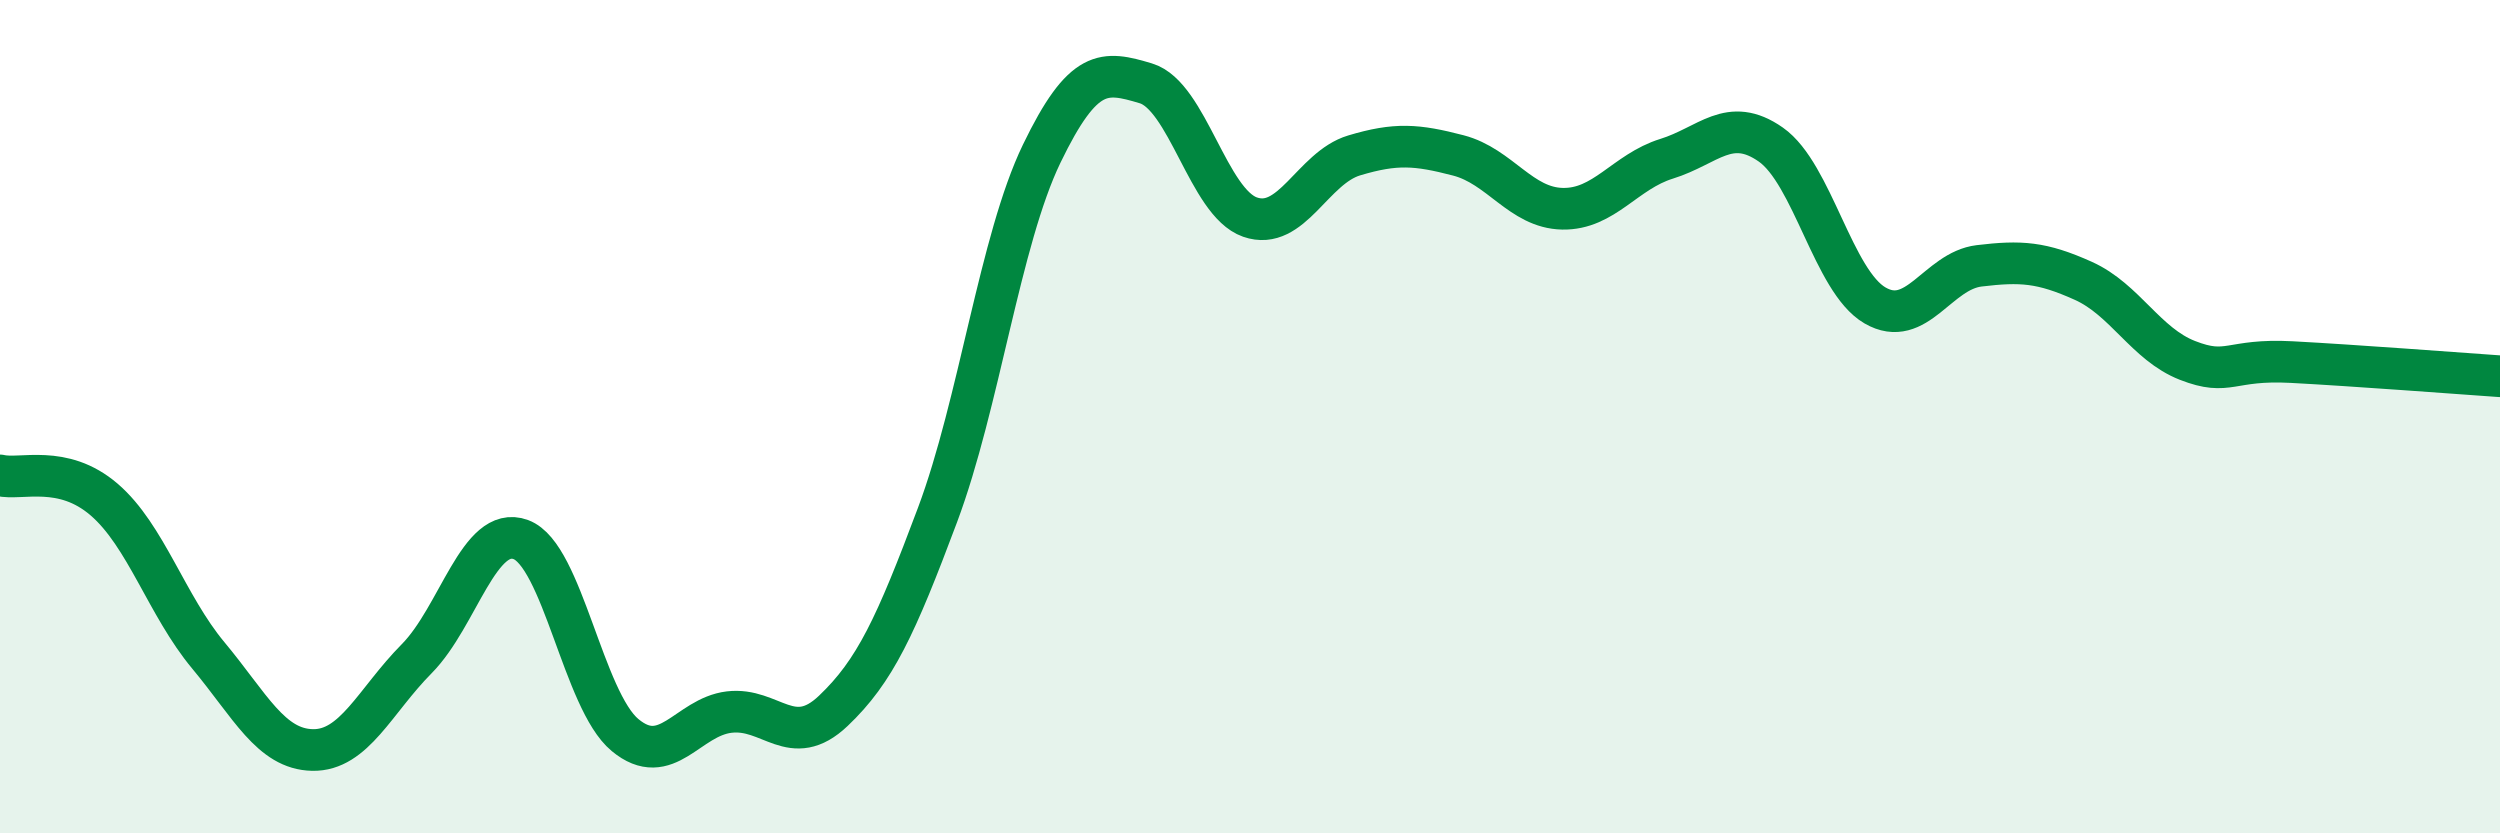
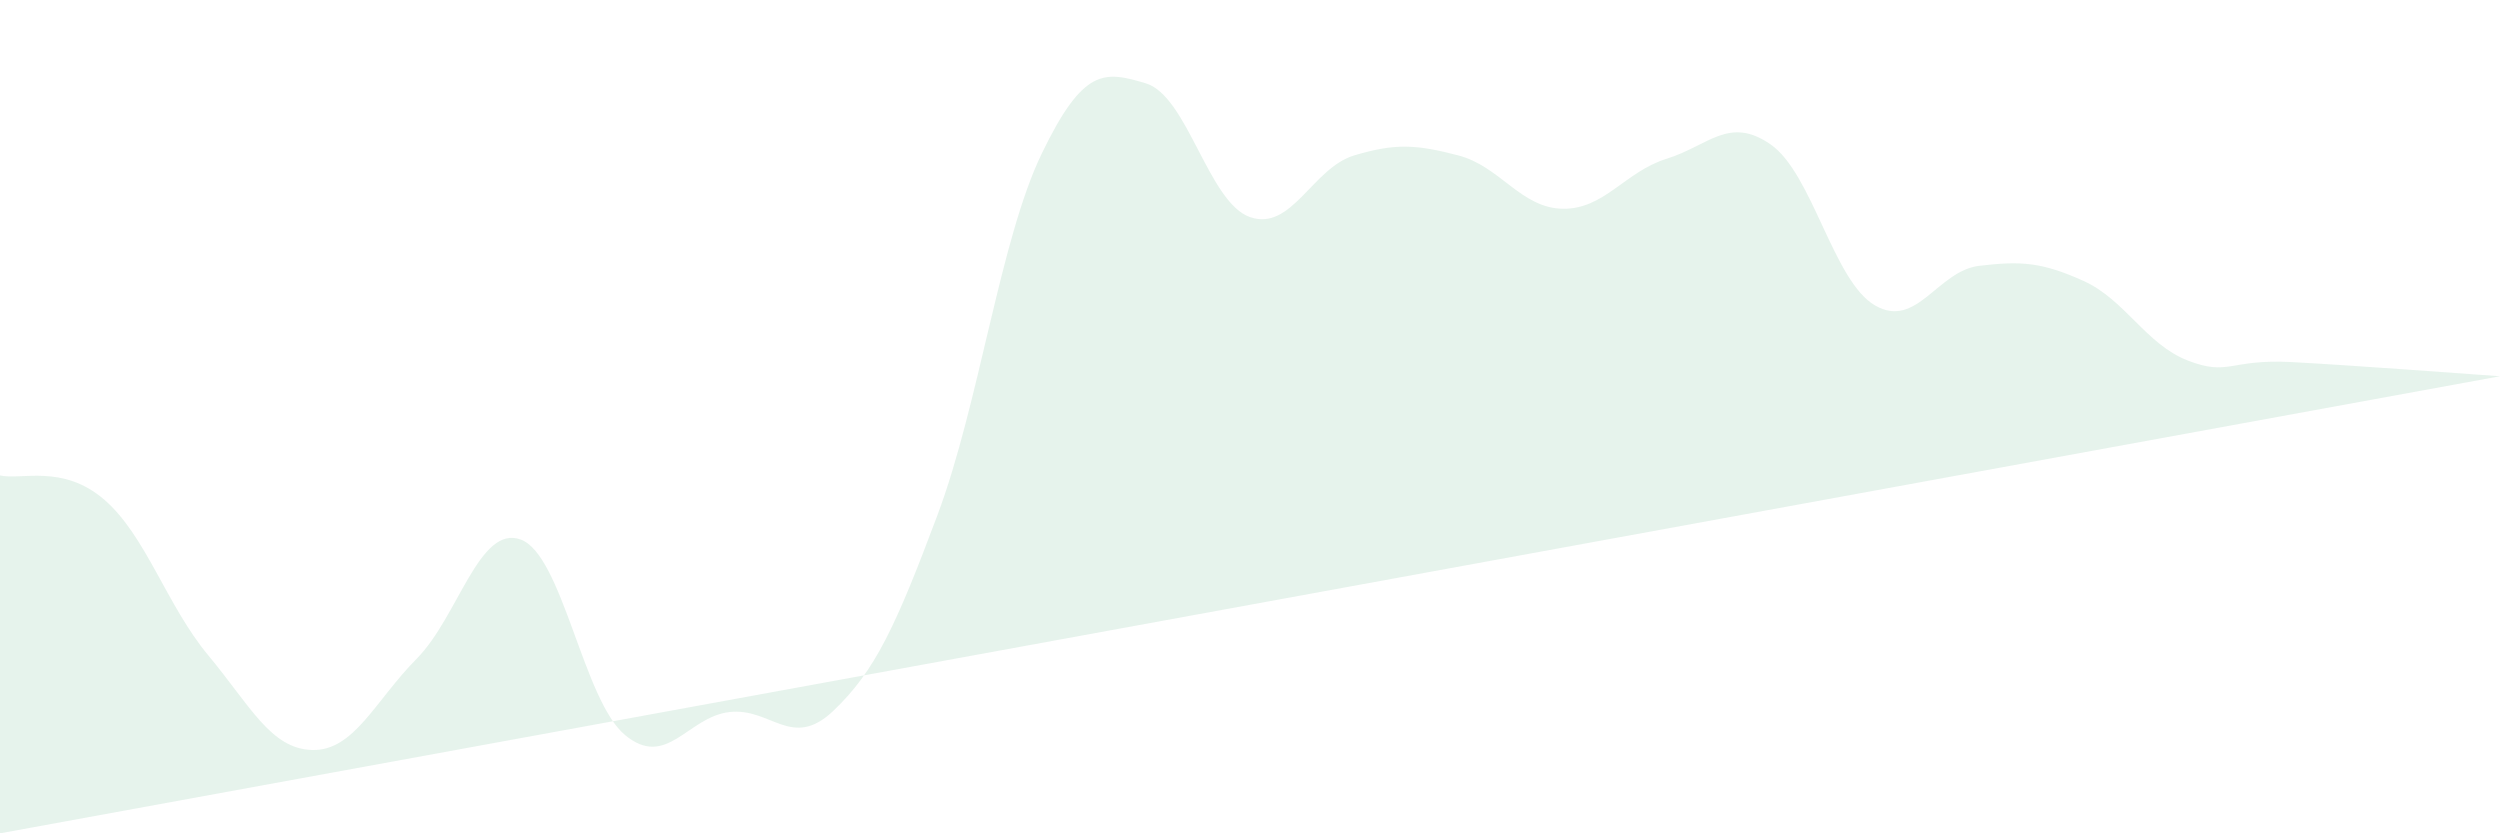
<svg xmlns="http://www.w3.org/2000/svg" width="60" height="20" viewBox="0 0 60 20">
-   <path d="M 0,11.41 C 0.5,11.53 1.5,11.13 2.5,11.99 C 3.5,12.85 4,14.53 5,15.73 C 6,16.93 6.5,17.98 7.5,18 C 8.5,18.02 9,16.82 10,15.81 C 11,14.8 11.5,12.58 12.5,12.95 C 13.5,13.32 14,16.81 15,17.64 C 16,18.47 16.5,17.21 17.5,17.09 C 18.5,16.97 19,18.01 20,17.06 C 21,16.11 21.5,15.03 22.5,12.36 C 23.5,9.69 24,5.76 25,3.69 C 26,1.62 26.5,1.7 27.5,2 C 28.5,2.3 29,4.86 30,5.21 C 31,5.56 31.5,4.03 32.5,3.73 C 33.5,3.43 34,3.47 35,3.73 C 36,3.99 36.5,4.99 37.5,5.01 C 38.5,5.03 39,4.12 40,3.81 C 41,3.5 41.5,2.77 42.5,3.47 C 43.5,4.17 44,6.75 45,7.33 C 46,7.91 46.5,6.5 47.5,6.38 C 48.5,6.26 49,6.29 50,6.74 C 51,7.19 51.5,8.26 52.5,8.65 C 53.5,9.04 53.5,8.61 55,8.69 C 56.5,8.77 59,8.96 60,9.03L60 20L0 20Z" fill="#008740" opacity="0.1" stroke-linecap="round" stroke-linejoin="round" />
-   <path d="M 0,11.41 C 0.5,11.53 1.5,11.13 2.5,11.99 C 3.5,12.85 4,14.53 5,15.73 C 6,16.93 6.5,17.98 7.5,18 C 8.5,18.02 9,16.82 10,15.81 C 11,14.8 11.5,12.58 12.5,12.95 C 13.5,13.32 14,16.81 15,17.64 C 16,18.47 16.5,17.21 17.5,17.09 C 18.5,16.97 19,18.01 20,17.06 C 21,16.11 21.5,15.03 22.5,12.36 C 23.5,9.69 24,5.76 25,3.69 C 26,1.62 26.5,1.7 27.5,2 C 28.5,2.3 29,4.86 30,5.21 C 31,5.56 31.5,4.03 32.5,3.73 C 33.5,3.43 34,3.47 35,3.73 C 36,3.99 36.5,4.99 37.5,5.01 C 38.5,5.03 39,4.12 40,3.81 C 41,3.5 41.5,2.77 42.5,3.47 C 43.5,4.17 44,6.75 45,7.33 C 46,7.91 46.5,6.5 47.5,6.38 C 48.5,6.26 49,6.29 50,6.74 C 51,7.19 51.5,8.26 52.5,8.65 C 53.5,9.04 53.5,8.61 55,8.69 C 56.5,8.77 59,8.96 60,9.03" stroke="#008740" stroke-width="1" fill="none" stroke-linecap="round" stroke-linejoin="round" />
+   <path d="M 0,11.41 C 0.5,11.53 1.5,11.13 2.5,11.99 C 3.5,12.85 4,14.53 5,15.73 C 6,16.93 6.5,17.98 7.5,18 C 8.5,18.02 9,16.82 10,15.81 C 11,14.8 11.5,12.58 12.5,12.95 C 13.5,13.32 14,16.81 15,17.64 C 16,18.47 16.5,17.21 17.5,17.09 C 18.5,16.97 19,18.01 20,17.06 C 21,16.11 21.5,15.03 22.5,12.36 C 23.5,9.69 24,5.76 25,3.69 C 26,1.62 26.5,1.7 27.5,2 C 28.5,2.3 29,4.86 30,5.21 C 31,5.56 31.5,4.03 32.5,3.73 C 33.5,3.43 34,3.47 35,3.73 C 36,3.99 36.5,4.99 37.5,5.01 C 38.5,5.03 39,4.12 40,3.81 C 41,3.5 41.5,2.77 42.5,3.47 C 43.5,4.17 44,6.75 45,7.33 C 46,7.91 46.5,6.5 47.5,6.38 C 48.5,6.26 49,6.29 50,6.74 C 51,7.19 51.5,8.26 52.5,8.65 C 53.5,9.04 53.5,8.61 55,8.69 C 56.5,8.77 59,8.96 60,9.03L0 20Z" fill="#008740" opacity="0.1" stroke-linecap="round" stroke-linejoin="round" />
</svg>